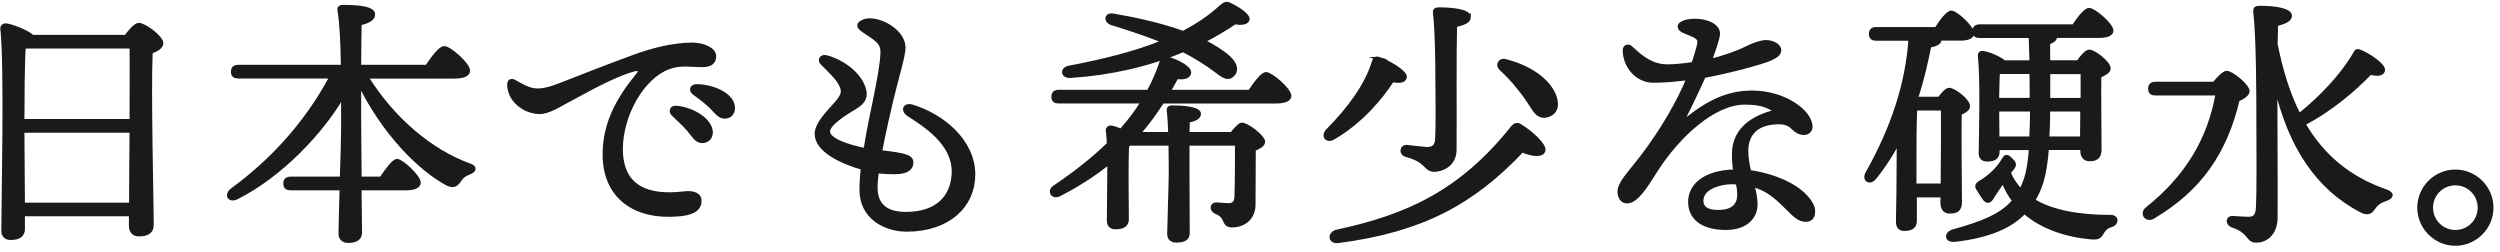
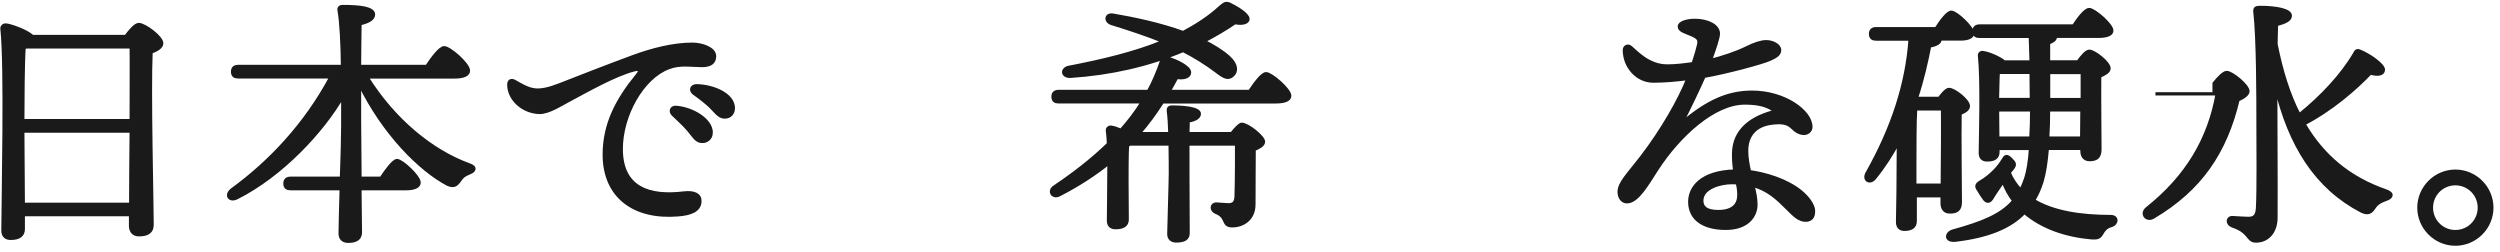
<svg xmlns="http://www.w3.org/2000/svg" width="307" height="31" viewBox="0 0 307 31">
  <defs>
    <style>.cls-1{fill:none;}.cls-2{fill:#1a1a1a;stroke:#1a1a1a;stroke-miterlimit:10;stroke-width:.4px;}</style>
  </defs>
  <g id="_デザイン">
    <path class="cls-2" d="M15.44,4.48c.54-.7,1.18-1.47,1.6-1.47.74,0,2.82,1.57,2.82,2.3,0,.48-.61.83-1.31,1.09-.22,4.7.13,18.81.13,21.18,0,.99-.7,1.25-1.63,1.25-.77,0-1.02-.58-1.02-1.09v-1.38H2.86v1.76c0,.74-.48,1.15-1.54,1.15-.67,0-.96-.38-.96-.96C.37,24.48.75,8.16.24,3.52c-.03-.22.16-.45.45-.45.48,0,2.53.7,3.3,1.41h11.46ZM16.11,14.82c0-3.9.03-7.55,0-9.06H3.28l-.32.06c-.13,1.7-.16,6.72-.16,8.99h13.31ZM16.05,25.09c0-2.27.03-5.63.06-8.99H2.8l.06,8.99h13.18Z" />
    <path class="cls-2" d="M45.04,9.44c3.3,5.31,7.97,9.12,12.51,10.78,1.02.32.67.8.13.99-.77.32-.93.51-1.22.93-.45.64-.77.8-1.5.48-3.39-1.79-7.87-6.27-10.81-12.32v4.42c0,1.15.03,4.22.06,7.17h2.59c.67-1.02,1.5-2.14,1.95-2.18.64.03,2.72,1.98,2.72,2.72,0,.48-.64.74-1.54.74h-5.73c.03,2.53.06,4.74.06,5.34,0,.74-.45,1.12-1.5,1.12-.64,0-.99-.35-.99-.96,0-.67.06-2.98.13-5.5h-6.21c-.42,0-.7-.13-.7-.64,0-.48.29-.64.7-.64h6.24c.1-2.66.16-5.31.16-6.43v-3.65c-2.5,4.35-7.55,9.73-12.96,12.45-.96.51-1.47-.32-.64-.96,4.61-3.36,8.99-7.94,12.16-13.86h-11.39c-.42,0-.7-.13-.7-.64,0-.48.29-.64.7-.64h12.8c-.03-2.69-.16-5.44-.42-6.91-.06-.29.13-.45.42-.45,2.14,0,3.81.19,3.81.99,0,.54-.67.9-1.66,1.12-.03.99-.03,3.07-.06,5.25h8.26c.7-1.06,1.63-2.3,2.14-2.3.67,0,2.98,2.02,2.98,2.82,0,.48-.58.77-1.73.77h-10.75Z" />
    <path class="cls-2" d="M65.61,11.04c.86.1,1.82-.13,3.07-.61,1.98-.77,5.63-2.21,9.02-3.46,2.43-.9,5.02-1.54,7.3-1.54,1.25,0,2.75.54,2.75,1.47,0,.7-.42,1.15-1.54,1.15-1.31,0-2.66-.29-4.1.26-3.26,1.22-5.82,5.89-5.82,9.98,0,4.86,3.46,5.92,7.68,5.41,1.34-.16,2.02.26,1.98,1.02-.03,1.12-1.12,1.54-2.69,1.66-5.41.45-9.06-2.27-9.06-7.39,0-3.78,1.6-6.75,4.03-9.73.58-.7.29-.86-.42-.67-2.4.64-5.7,2.53-8.1,3.81-.96.51-2.4,1.44-3.49,1.41-1.98-.06-3.74-1.6-3.74-3.42,0-.45.29-.64.74-.38.45.26,1.54.93,2.37,1.02ZM87.34,16.25c0,.74-.54,1.12-1.09,1.12-.74,0-.96-.54-1.7-1.41-.54-.64-1.28-1.31-1.92-1.92-.38-.38-.16-.9.38-.86,2.08.16,4.32,1.57,4.32,3.07ZM90.06,13.25c0,.67-.42,1.12-1.06,1.12-.48,0-.8-.26-1.41-.93-.7-.77-1.66-1.47-2.37-1.98-.51-.38-.29-.93.32-.93,2.05.03,4.51,1.09,4.51,2.72Z" />
-     <path class="cls-2" d="M119.56,21.47c0,3.78-3.04,6.78-8.22,6.78-2.66,0-5.6-1.54-5.6-4.93,0-.8.06-1.7.16-2.66-2.59-.74-5.66-2.18-5.66-4.22,0-1.5,2.11-3.26,2.82-4.26.54-.77.51-1.18,0-2.05-.42-.7-1.09-1.31-2.11-2.34-.42-.42-.13-.99.58-.8,2.08.58,4.03,2.11,4.58,3.84.32,1.02.06,1.7-1.12,2.4-1.25.74-3.26,2.02-3.26,2.91,0,.99,2.24,1.79,4.51,2.24.38-2.43.9-4.83,1.22-6.37.35-1.76.86-4.35.86-5.66,0-.93-.51-1.38-1.57-2.08-.61-.42-1.28-.77-1.28-1.15,0-.32.61-.67,1.34-.67,1.7,0,4.19,1.5,4.19,3.42,0,1.02-.93,3.97-1.5,6.43-.35,1.47-.93,3.97-1.38,6.34,3.26.35,3.84.64,3.84,1.31,0,.58-.32,1.25-2.18,1.25-.58,0-1.28-.03-2.05-.13-.1.74-.16,1.41-.16,1.98,0,2.5,1.73,3.17,3.68,3.17,4.29,0,5.82-2.53,5.82-5.18,0-3.52-3.68-5.76-5.5-6.94-.83-.54-.51-1.34.45-1.06,3.62,1.09,7.55,4.19,7.55,8.42Z" />
    <path class="cls-2" d="M153.45,11.23c.67-.99,1.54-2.18,2.02-2.18.64,0,2.91,1.95,2.91,2.72,0,.45-.54.74-1.73.74h-13.89c-.9,1.38-1.82,2.69-2.91,3.9h3.81c-.03-1.09-.1-2.14-.19-2.82-.03-.29.13-.45.42-.45,1.02,0,3.39.1,3.39.83,0,.45-.51.74-1.38.9,0,.32,0,.86-.03,1.54h5.38c.45-.58.99-1.15,1.22-1.15.77,0,2.69,1.57,2.69,2.14,0,.42-.54.7-1.15.96-.03,1.7,0,4.32-.03,6.75,0,1.82-1.38,2.62-2.66,2.62s-.51-1.09-2.02-1.66c-.64-.29-.54-1.02.06-1.02.22,0,1.09.1,1.47.1.67,0,.9-.29.96-.96.03-1.06.06-2.59.06-3.84v-2.66h-5.98v3.71c0,.99.03,6.4.03,7.23,0,.7-.51.96-1.47.96-.54,0-.9-.29-.9-.86,0-.77.19-6.3.19-7.46,0-.51,0-1.98-.03-3.58h-5.02l-.22.26c-.06,1.06-.06,3.58-.06,4.16,0,.86.03,4.22.03,4.86,0,.67-.51.99-1.44.99-.58,0-.86-.32-.86-.86,0-1.44.06-4.38.06-7.1-1.79,1.44-3.81,2.75-6.14,3.94-.83.38-1.31-.54-.51-1.02,2.34-1.57,4.58-3.3,6.59-5.25-.03-.61-.06-1.15-.13-1.63-.03-.26.19-.45.45-.42.29.03.77.19,1.22.38.96-1.09,1.86-2.24,2.62-3.49h-10.27c-.42,0-.7-.13-.7-.64,0-.48.29-.64.7-.64h11.01c.64-1.15,1.15-2.37,1.6-3.68.13-.35.35-.45.64-.42,1.18.29,2.82,1.12,2.82,1.76,0,.51-.64.77-1.57.61-.32.58-.61,1.15-.96,1.73h9.92ZM131.31,8.26c4.13-.8,8.06-1.73,11.55-3.17-1.89-.77-3.97-1.47-6.37-2.21-.8-.26-.7-1.18.19-1.02,2.66.45,5.79,1.12,8.61,2.14,1.7-.9,3.26-1.92,4.61-3.17.48-.38.61-.51,1.09-.32,1.5.74,2.43,1.5,2.24,1.95-.1.29-.64.51-1.57.32-1.22.83-2.53,1.6-3.84,2.27,1.15.58,2.21,1.22,3.04,1.95,1.06.96,1.02,1.79.51,2.24-.54.48-.99.29-2.02-.51-1.28-.96-2.62-1.79-4.06-2.53-4.26,1.79-8.93,2.85-13.82,3.17-1.06.06-1.15-.93-.16-1.12Z" />
-     <path class="cls-2" d="M169.26,7.17c1.15.35,3.33,1.63,3.3,2.27-.03.51-.61.64-1.57.45-1.31,2.02-3.71,4.99-7.2,7.04-.8.51-1.41-.16-.83-.86,2.69-2.69,4.86-5.66,5.7-8.48.1-.35.32-.51.61-.42ZM186.67,15.42c1.31.77,3.1,2.4,2.91,3.07-.19.7-1.44.54-2.66.03-6.05,6.4-12.29,9.79-22.59,11.13-1.09.13-1.15-1.02-.16-1.25,8.64-1.86,15.26-4.83,21.63-12.86.26-.26.54-.32.86-.13ZM180.43,2.08c0,.58-.74.83-1.7,1.06-.1,3.46-.03,10.18-.06,15.23,0,1.7-1.31,2.5-2.59,2.53-1.12-.03-.77-1.12-3.39-1.82-.77-.22-.61-1.12.06-1.09.83.1,1.92.22,2.46.26.77,0,1.15-.29,1.22-1.09.1-1.6.06-5.31.03-7.58,0-1.7-.03-5.73-.29-7.97-.06-.38.13-.51.54-.51,1.6,0,3.71.22,3.71.99ZM184.88,7.46c3.58.9,5.76,2.91,6.18,4.8.22.96-.13,1.76-1.18,1.98-.7.13-1.15-.22-1.6-.9-.45-.67-1.02-1.63-1.82-2.56-.7-.9-1.41-1.63-2.21-2.37-.45-.45-.06-1.15.64-.96Z" />
    <path class="cls-2" d="M222.7,25.95c0,.35-.06,1.09-.96,1.09-.83,0-1.41-.61-2.3-1.5-1.22-1.22-2.34-2.27-4.19-2.78.22.83.38,1.63.38,2.37,0,1.34-.99,2.91-3.71,2.91s-4.42-1.15-4.42-3.26c0-1.66,1.31-3.65,5.54-3.78-.1-.58-.16-1.25-.16-2.05,0-3.14,2.43-4.61,5.15-5.28-.96-.74-2.11-1.02-3.78-1.02-3.78,0-8.1,4-10.78,8.13-1.15,1.76-2.37,4-3.68,4-.61,0-.96-.58-.96-1.22,0-1.09,1.15-2.18,2.75-4.26,2.53-3.3,4.64-6.98,5.7-9.66-1.38.19-2.91.32-4.26.32-2.02,0-3.55-1.82-3.55-3.81,0-.42.42-.64.77-.35.61.48,2.14,2.3,4.48,2.3,1.06,0,2.14-.13,3.2-.29.35-1.06.58-1.89.67-2.3.16-.7-.1-.93-.93-1.28-.67-.29-1.44-.48-1.44-.96,0-.54,1.09-.77,1.89-.77,1.57,0,2.91.64,2.91,1.63,0,.48-.45,1.82-.99,3.3,1.44-.35,3.26-.96,4.42-1.54.96-.48,1.82-.77,2.43-.77.86,0,1.66.48,1.66,1.02s-.45.8-1.22,1.15c-.83.38-5.02,1.54-8.06,2.08-.67,1.5-1.66,3.62-2.78,5.79,3.07-2.62,5.63-3.84,8.67-3.84,4,0,7.23,2.37,7.23,4.26,0,.51-.45.8-.83.8-.67,0-1.09-.38-1.5-.77-.51-.45-1.06-.64-2.3-.51-2.3.22-3.26,1.63-3.26,3.42,0,.83.16,1.73.35,2.56,1.92.26,4.54,1.02,6.3,2.46.86.7,1.57,1.66,1.57,2.4ZM213.33,22.46c-.22-.03-.45-.03-.7-.03-1.31,0-3.65.58-3.65,2.21,0,.8.51,1.34,2.02,1.34,1.95,0,2.53-.96,2.53-2.05,0-.51-.06-.96-.19-1.47Z" />
    <path class="cls-2" d="M238.13,12.1c.42-.58.9-1.12,1.22-1.12.61,0,2.37,1.34,2.37,2.05,0,.42-.51.7-1.02.9-.06,2.53.03,9.57.03,10.88,0,.99-.48,1.22-1.31,1.22-.74,0-.93-.58-.93-1.09v-.9h-3.3v3.1c0,.7-.45,1.02-1.34,1.02-.54,0-.83-.32-.83-.9.03-.83.1-6.11.1-9.82-.8,1.5-1.76,3.01-2.91,4.42-.61.74-1.41.22-.93-.61,3.1-5.5,4.9-10.91,5.28-16.45h-4.16c-.42,0-.7-.13-.7-.64,0-.48.29-.64.7-.64h7.36c.61-.96,1.41-2.02,1.86-2.02.61,0,2.62,1.89,2.62,2.59,0,.48-.64.7-1.5.7h-2.5c.03.42-.38.7-1.28.86-.38,1.92-.86,4.1-1.6,6.33l.13.1h2.66ZM238.51,22.75c.03-2.85.06-7.62.03-9.38h-3.3c-.1,1.31-.1,5.5-.1,6.46v2.91h3.36ZM251.41,18.24c-.13,1.63-.35,3.07-.67,4.1-.26.83-.61,1.6-1.02,2.27,2.37,1.44,5.73,1.98,9.47,1.98.9,0,.8.93.03,1.12-.61.16-.9.58-1.15,1.02-.26.45-.58.51-1.15.48-3.14-.26-6.14-1.25-8.32-3.14-1.73,1.82-4.42,2.94-8.45,3.42-1.28.16-1.22-.86-.32-1.12,3.58-.99,5.95-1.92,7.46-3.71-.54-.7-.99-1.5-1.31-2.4l-.06.1c-.42.61-1.02,1.47-1.34,2.02-.29.42-.58.42-.86.1-.22-.29-.58-.83-.8-1.22-.26-.35-.22-.61.26-.9.64-.35,1.28-.9,1.76-1.38.45-.45.74-.86,1.02-1.31.29-.51.45-.64.96-.13.45.45.61.64.22,1.15-.13.13-.26.32-.42.51.35.83.83,1.54,1.44,2.18.22-.45.42-.96.61-1.5.29-.9.48-2.18.58-3.65h-4v.42c0,.7-.45.99-1.34.99-.54,0-.83-.29-.83-.86.03-2.3.22-8.9-.1-11.94-.03-.26.19-.45.45-.38.58.06,1.98.61,2.59,1.15h3.3l-.1-3.14h-6.21c-.42,0-.7-.13-.7-.64,0-.48.29-.64.7-.64h11.52c.64-.96,1.44-2.02,1.92-2.02.61,0,2.78,1.86,2.78,2.59,0,.45-.58.7-1.63.7h-5.34s.03.1.03.13c0,.26-.32.51-.83.67v2.34h3.62c.45-.64,1.02-1.31,1.38-1.31.61,0,2.43,1.41,2.43,2.11,0,.42-.58.7-1.15.96-.03,2.24.03,7.87.03,8.99,0,.99-.48,1.25-1.28,1.25-.74,0-.93-.58-.93-1.09v-.29h-4.22ZM249.45,12.22c0-1.09-.03-2.21-.03-3.33h-4.03c-.06.74-.06,2.24-.1,3.33h4.16ZM249.39,16.96c.06-1.09.1-2.24.1-3.46h-4.19l.03,3.46h4.06ZM255.63,16.96l.03-3.46h-4.1c0,1.18-.03,2.37-.1,3.46h4.16ZM251.57,8.9v3.33h4.13v-3.33h-4.13Z" />
-     <path class="cls-2" d="M271.89,10.24c.51-.64,1.18-1.34,1.54-1.34.67,0,2.62,1.63,2.62,2.3,0,.38-.54.77-1.22,1.06-1.54,6.43-4.61,10.97-10.4,14.4-.83.51-1.57-.42-.77-1.06,4.9-3.9,7.62-8.51,8.61-14.08h-7.58c-.42,0-.7-.13-.7-.64,0-.48.29-.64.7-.64h7.2ZM293,24.48c-.9.32-1.22.64-1.47,1.02-.35.54-.7.83-1.54.42-5.54-2.88-8.83-8.06-10.53-15.33,0,5.15.06,11.17.03,16.13,0,1.76-1.02,2.88-2.46,2.88-1.09,0-.67-1.12-2.91-1.86-.7-.29-.61-1.06.06-1.02.64.03,1.41.1,1.92.1.67,0,1.06-.26,1.12-1.25.13-2.3.06-7.49.06-10.91,0-2.4,0-9.95-.38-13.21-.03-.42.1-.54.61-.54,2.08,0,3.74.35,3.74,1.02,0,.51-.61.8-1.7,1.09-.03.74-.03,1.54-.06,2.4.67,3.33,1.57,6.24,2.85,8.7,2.72-2.18,5.28-4.9,6.82-7.55.13-.26.26-.45.61-.29,1.02.38,3.01,1.7,2.91,2.34-.06.51-.7.61-1.6.35-1.79,1.89-4.8,4.51-8.16,6.24,2.3,3.94,5.54,6.66,10.02,8.22,1.02.35.77.8.06,1.06Z" />
+     <path class="cls-2" d="M271.89,10.24c.51-.64,1.18-1.34,1.54-1.34.67,0,2.62,1.63,2.62,2.3,0,.38-.54.77-1.22,1.06-1.54,6.43-4.61,10.97-10.4,14.4-.83.51-1.57-.42-.77-1.06,4.9-3.9,7.62-8.51,8.61-14.08h-7.58h7.2ZM293,24.48c-.9.32-1.22.64-1.47,1.02-.35.54-.7.83-1.54.42-5.54-2.88-8.83-8.06-10.53-15.33,0,5.15.06,11.17.03,16.13,0,1.76-1.02,2.88-2.46,2.88-1.09,0-.67-1.12-2.91-1.86-.7-.29-.61-1.06.06-1.02.64.03,1.41.1,1.92.1.67,0,1.06-.26,1.12-1.25.13-2.3.06-7.49.06-10.91,0-2.4,0-9.95-.38-13.21-.03-.42.1-.54.61-.54,2.08,0,3.74.35,3.74,1.02,0,.51-.61.8-1.7,1.09-.03.74-.03,1.54-.06,2.4.67,3.33,1.57,6.24,2.85,8.7,2.72-2.18,5.28-4.9,6.82-7.55.13-.26.26-.45.61-.29,1.02.38,3.01,1.7,2.91,2.34-.06.51-.7.61-1.6.35-1.79,1.89-4.8,4.51-8.16,6.24,2.3,3.94,5.54,6.66,10.02,8.22,1.02.35.77.8.06,1.06Z" />
    <path class="cls-2" d="M297.04,25.5c0-2.46,2.02-4.48,4.48-4.48s4.48,2.02,4.48,4.48-2.02,4.48-4.48,4.48-4.48-2.02-4.48-4.48ZM304.46,25.5c0-1.63-1.31-2.94-2.94-2.94s-2.94,1.31-2.94,2.94,1.31,2.94,2.94,2.94,2.94-1.31,2.94-2.94Z" />
  </g>
  <g id="_レイヤー">
-     <rect id="_x3C_スライス_x3E_" class="cls-1" width="307" height="31" />
-   </g>
+     </g>
</svg>